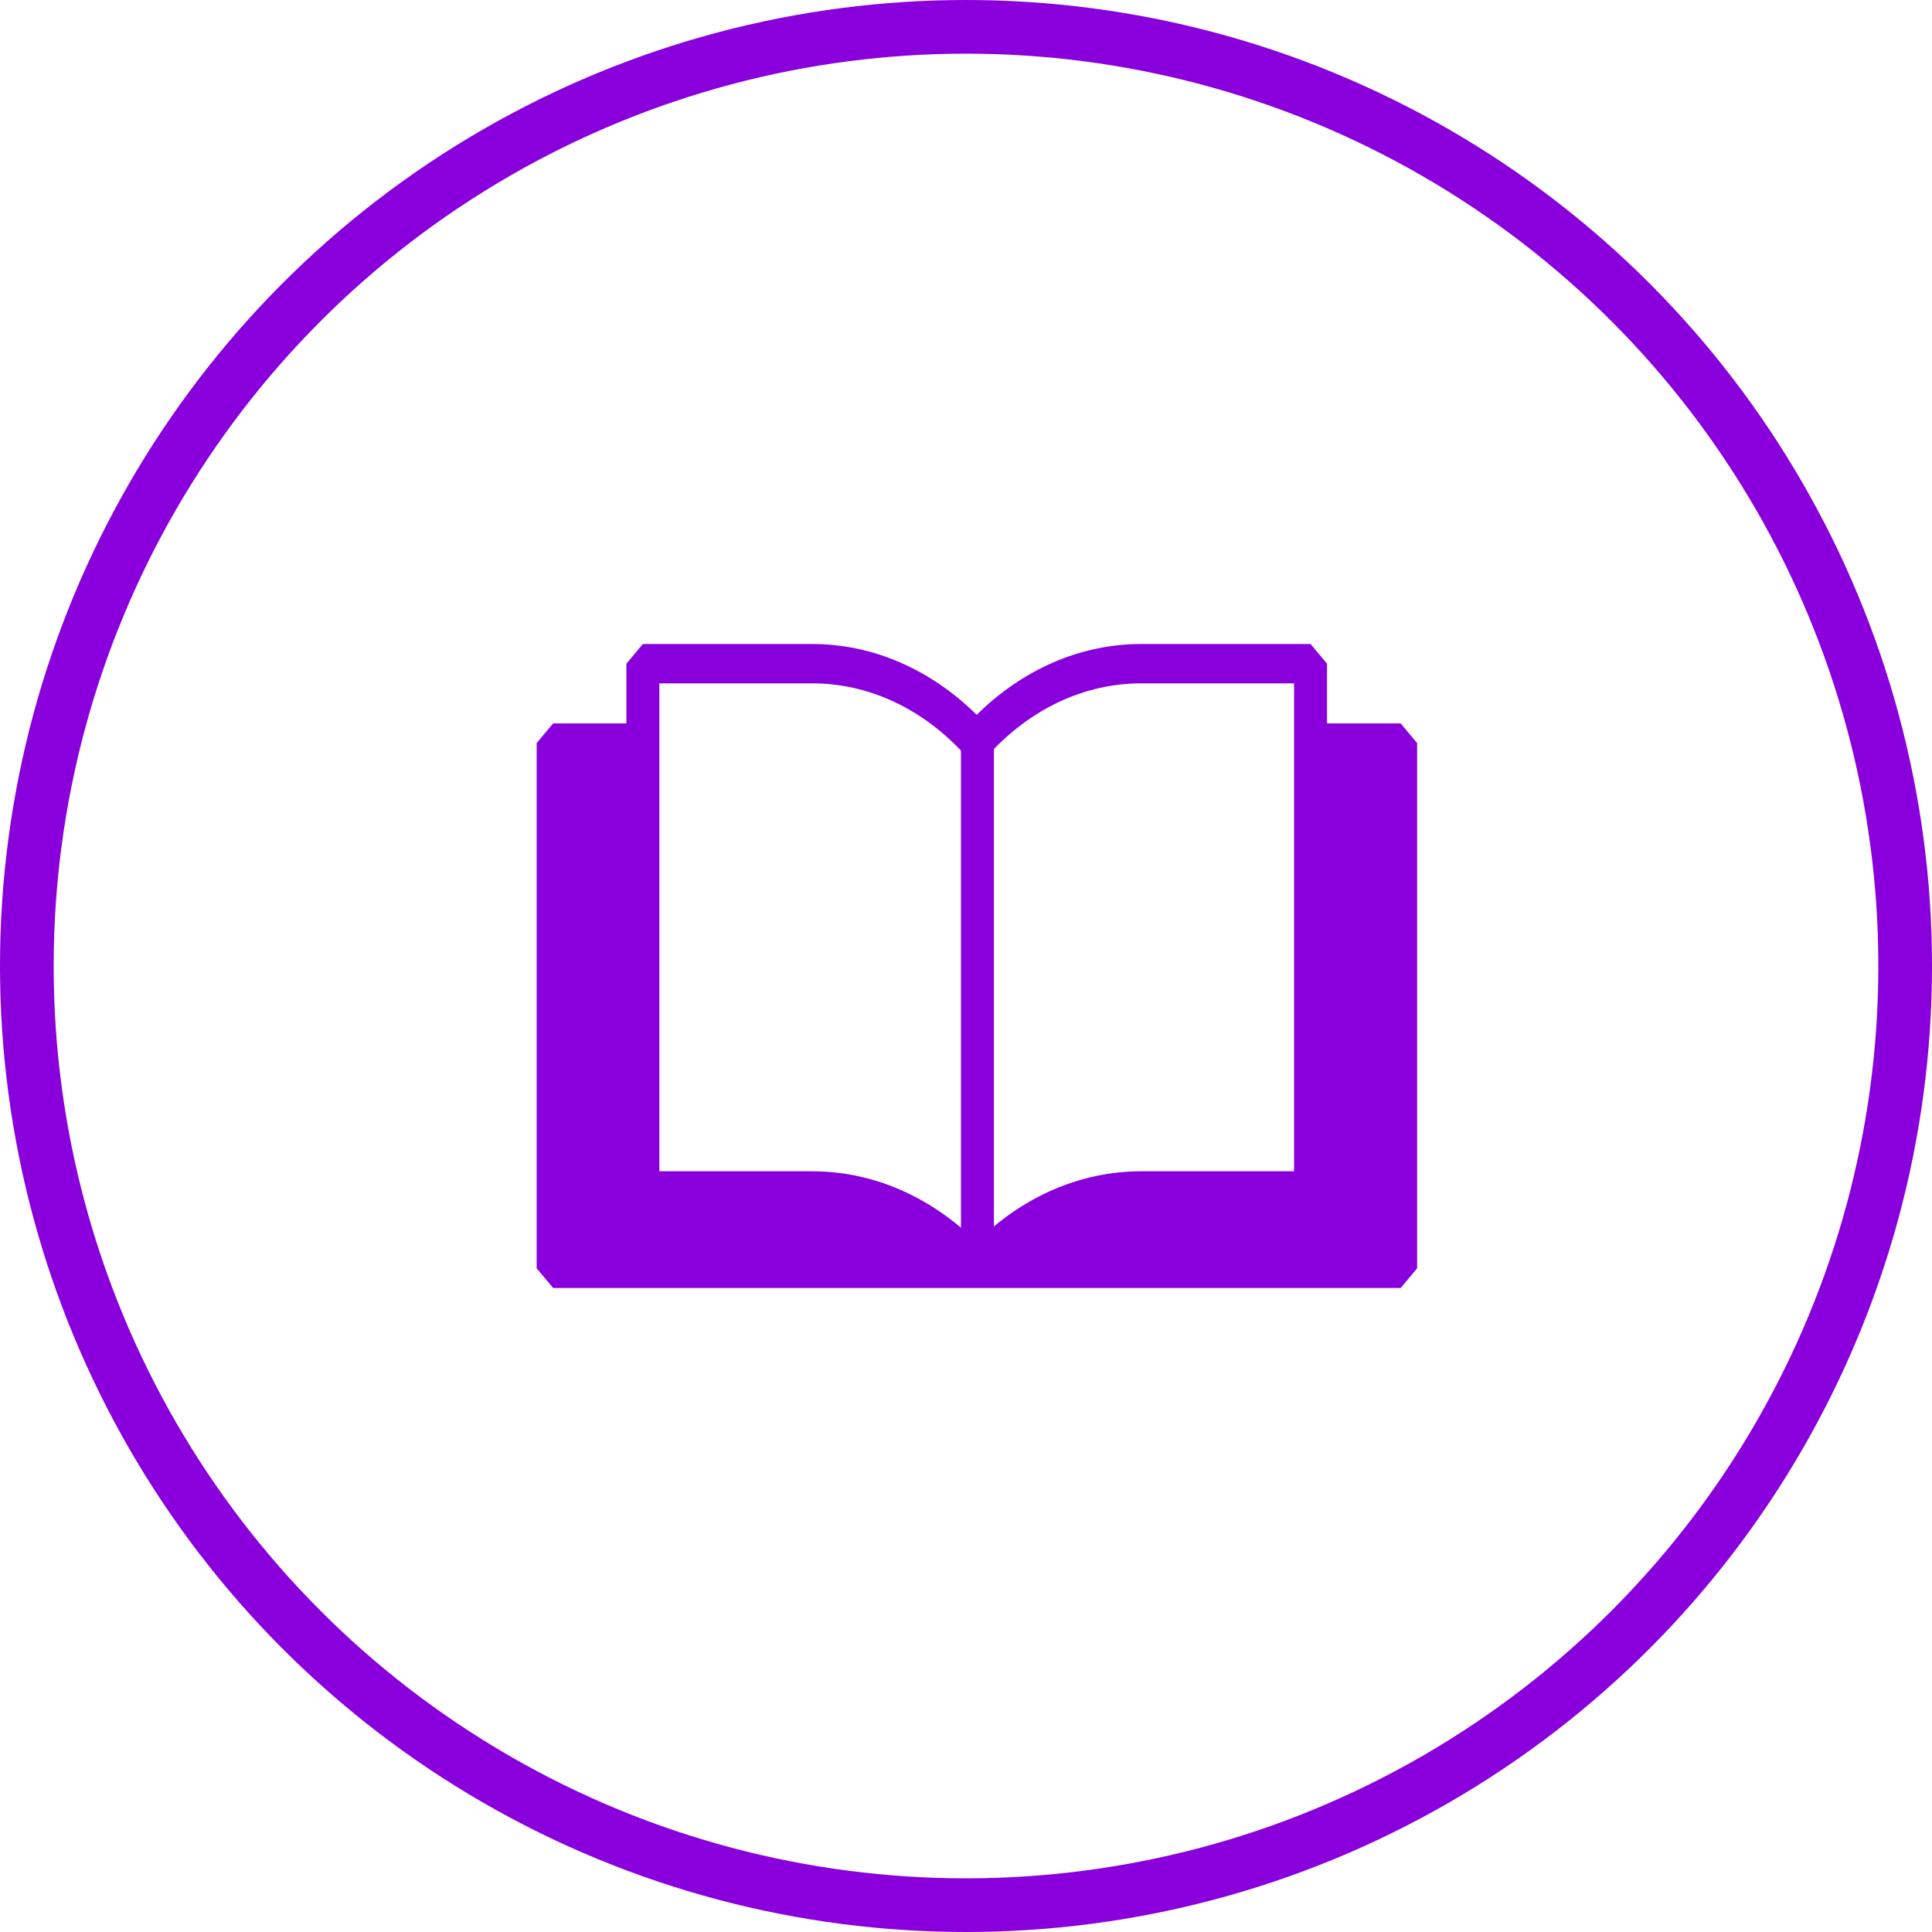
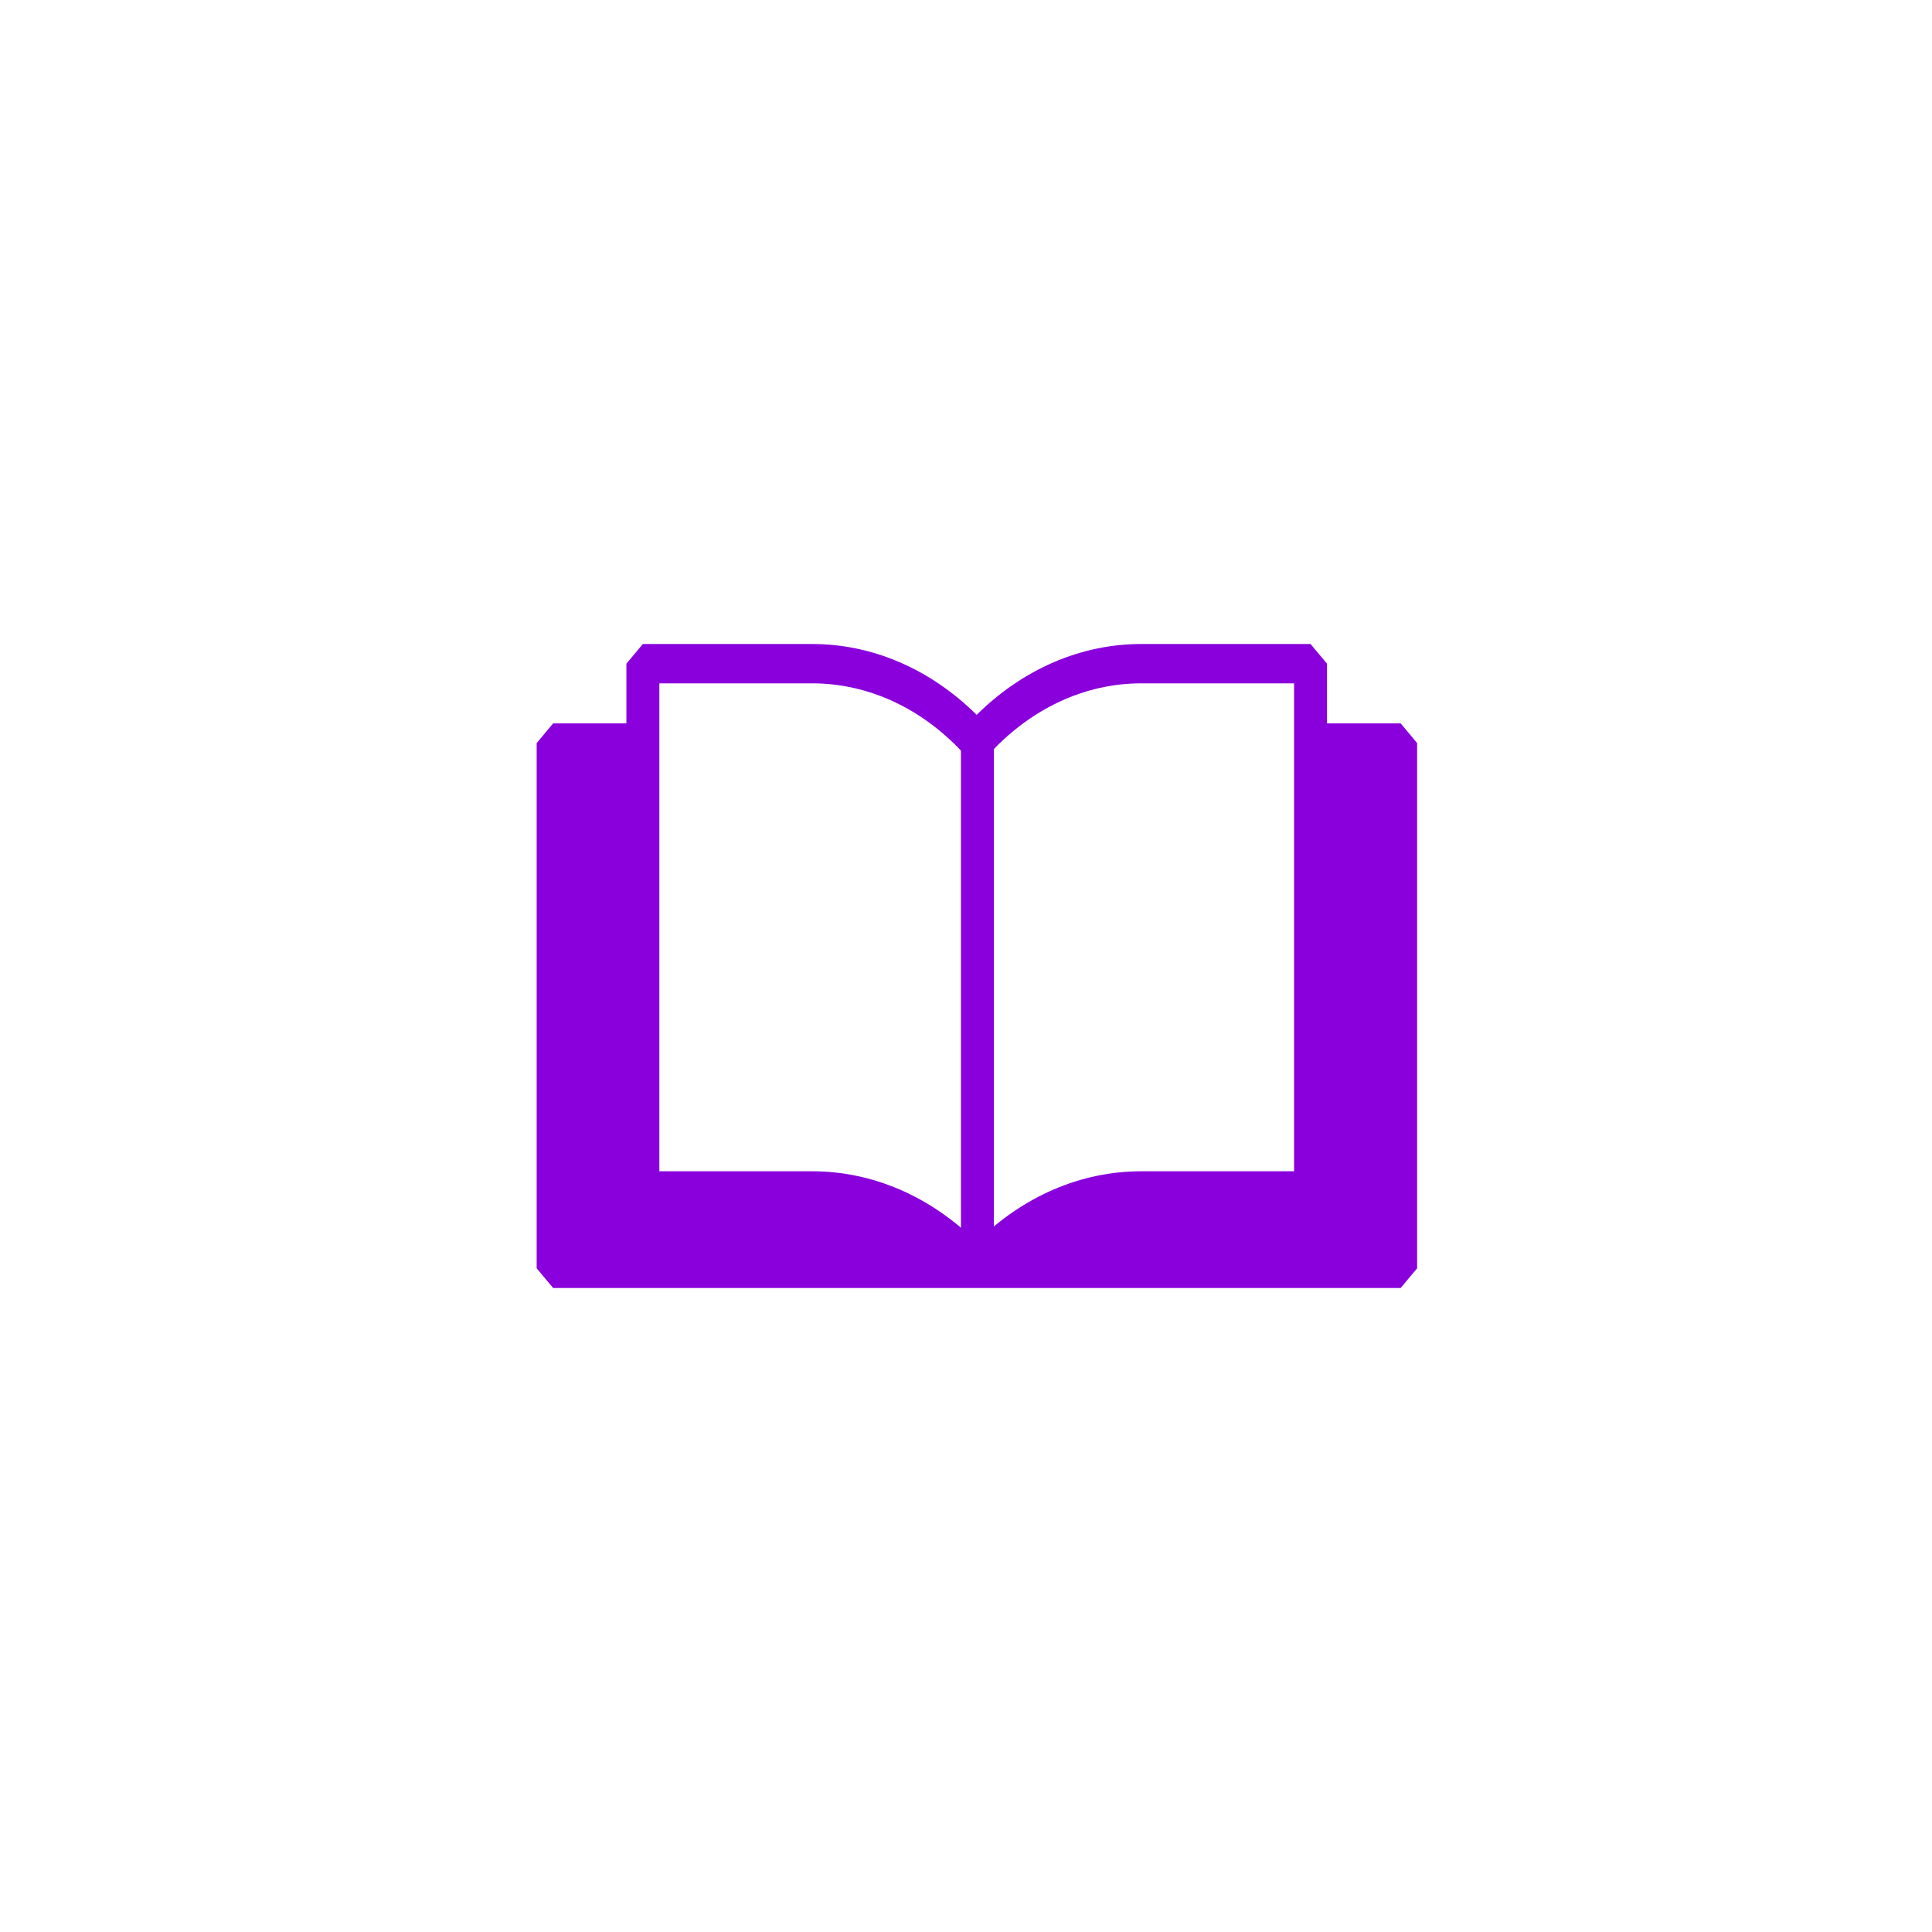
<svg xmlns="http://www.w3.org/2000/svg" width="36" height="36" viewBox="0 0 36 36" fill="none">
-   <circle cx="18" cy="18" r="17.5" stroke="#8900DD" />
  <path d="M18.409 23.902H17.99C17.212 23.036 16.197 22.559 15.132 22.559H11.979L11.672 22.192V12.367L11.979 12H15.132C16.258 12 17.336 12.467 18.199 13.32C19.062 12.467 20.141 12 21.266 12H24.42L24.727 12.367V22.192L24.42 22.559H21.266C20.202 22.559 19.187 23.036 18.409 23.902ZM12.286 21.825H15.132C16.259 21.825 17.338 22.292 18.199 23.145C19.06 22.292 20.139 21.825 21.266 21.825H24.113V12.733H21.266C20.204 12.733 19.189 13.211 18.408 14.077H17.99C17.21 13.211 16.195 12.733 15.132 12.733H12.286V21.825Z" fill="#8900DD" />
  <path d="M26.099 24H10.307L10 23.633V13.846L10.307 13.479H11.983V14.212H10.614V23.267H25.792V14.212H24.423V13.479H26.099L26.406 13.846V23.633L26.099 24Z" fill="#8900DD" />
  <path d="M18.52 13.808H17.906V23.633H18.52V13.808Z" fill="#8900DD" />
-   <path d="M26.099 13.846V23.634H18.203C19.037 22.705 20.131 22.192 21.27 22.192H24.423V13.846H26.099Z" fill="#8900DD" />
+   <path d="M26.099 13.846V23.634H18.203C19.037 22.705 20.131 22.192 21.27 22.192H24.423V13.846H26.099" fill="#8900DD" />
  <path d="M18.209 23.634H10.312V13.846H11.988V22.192H15.141C16.28 22.192 17.375 22.705 18.209 23.634Z" fill="#8900DD" />
</svg>